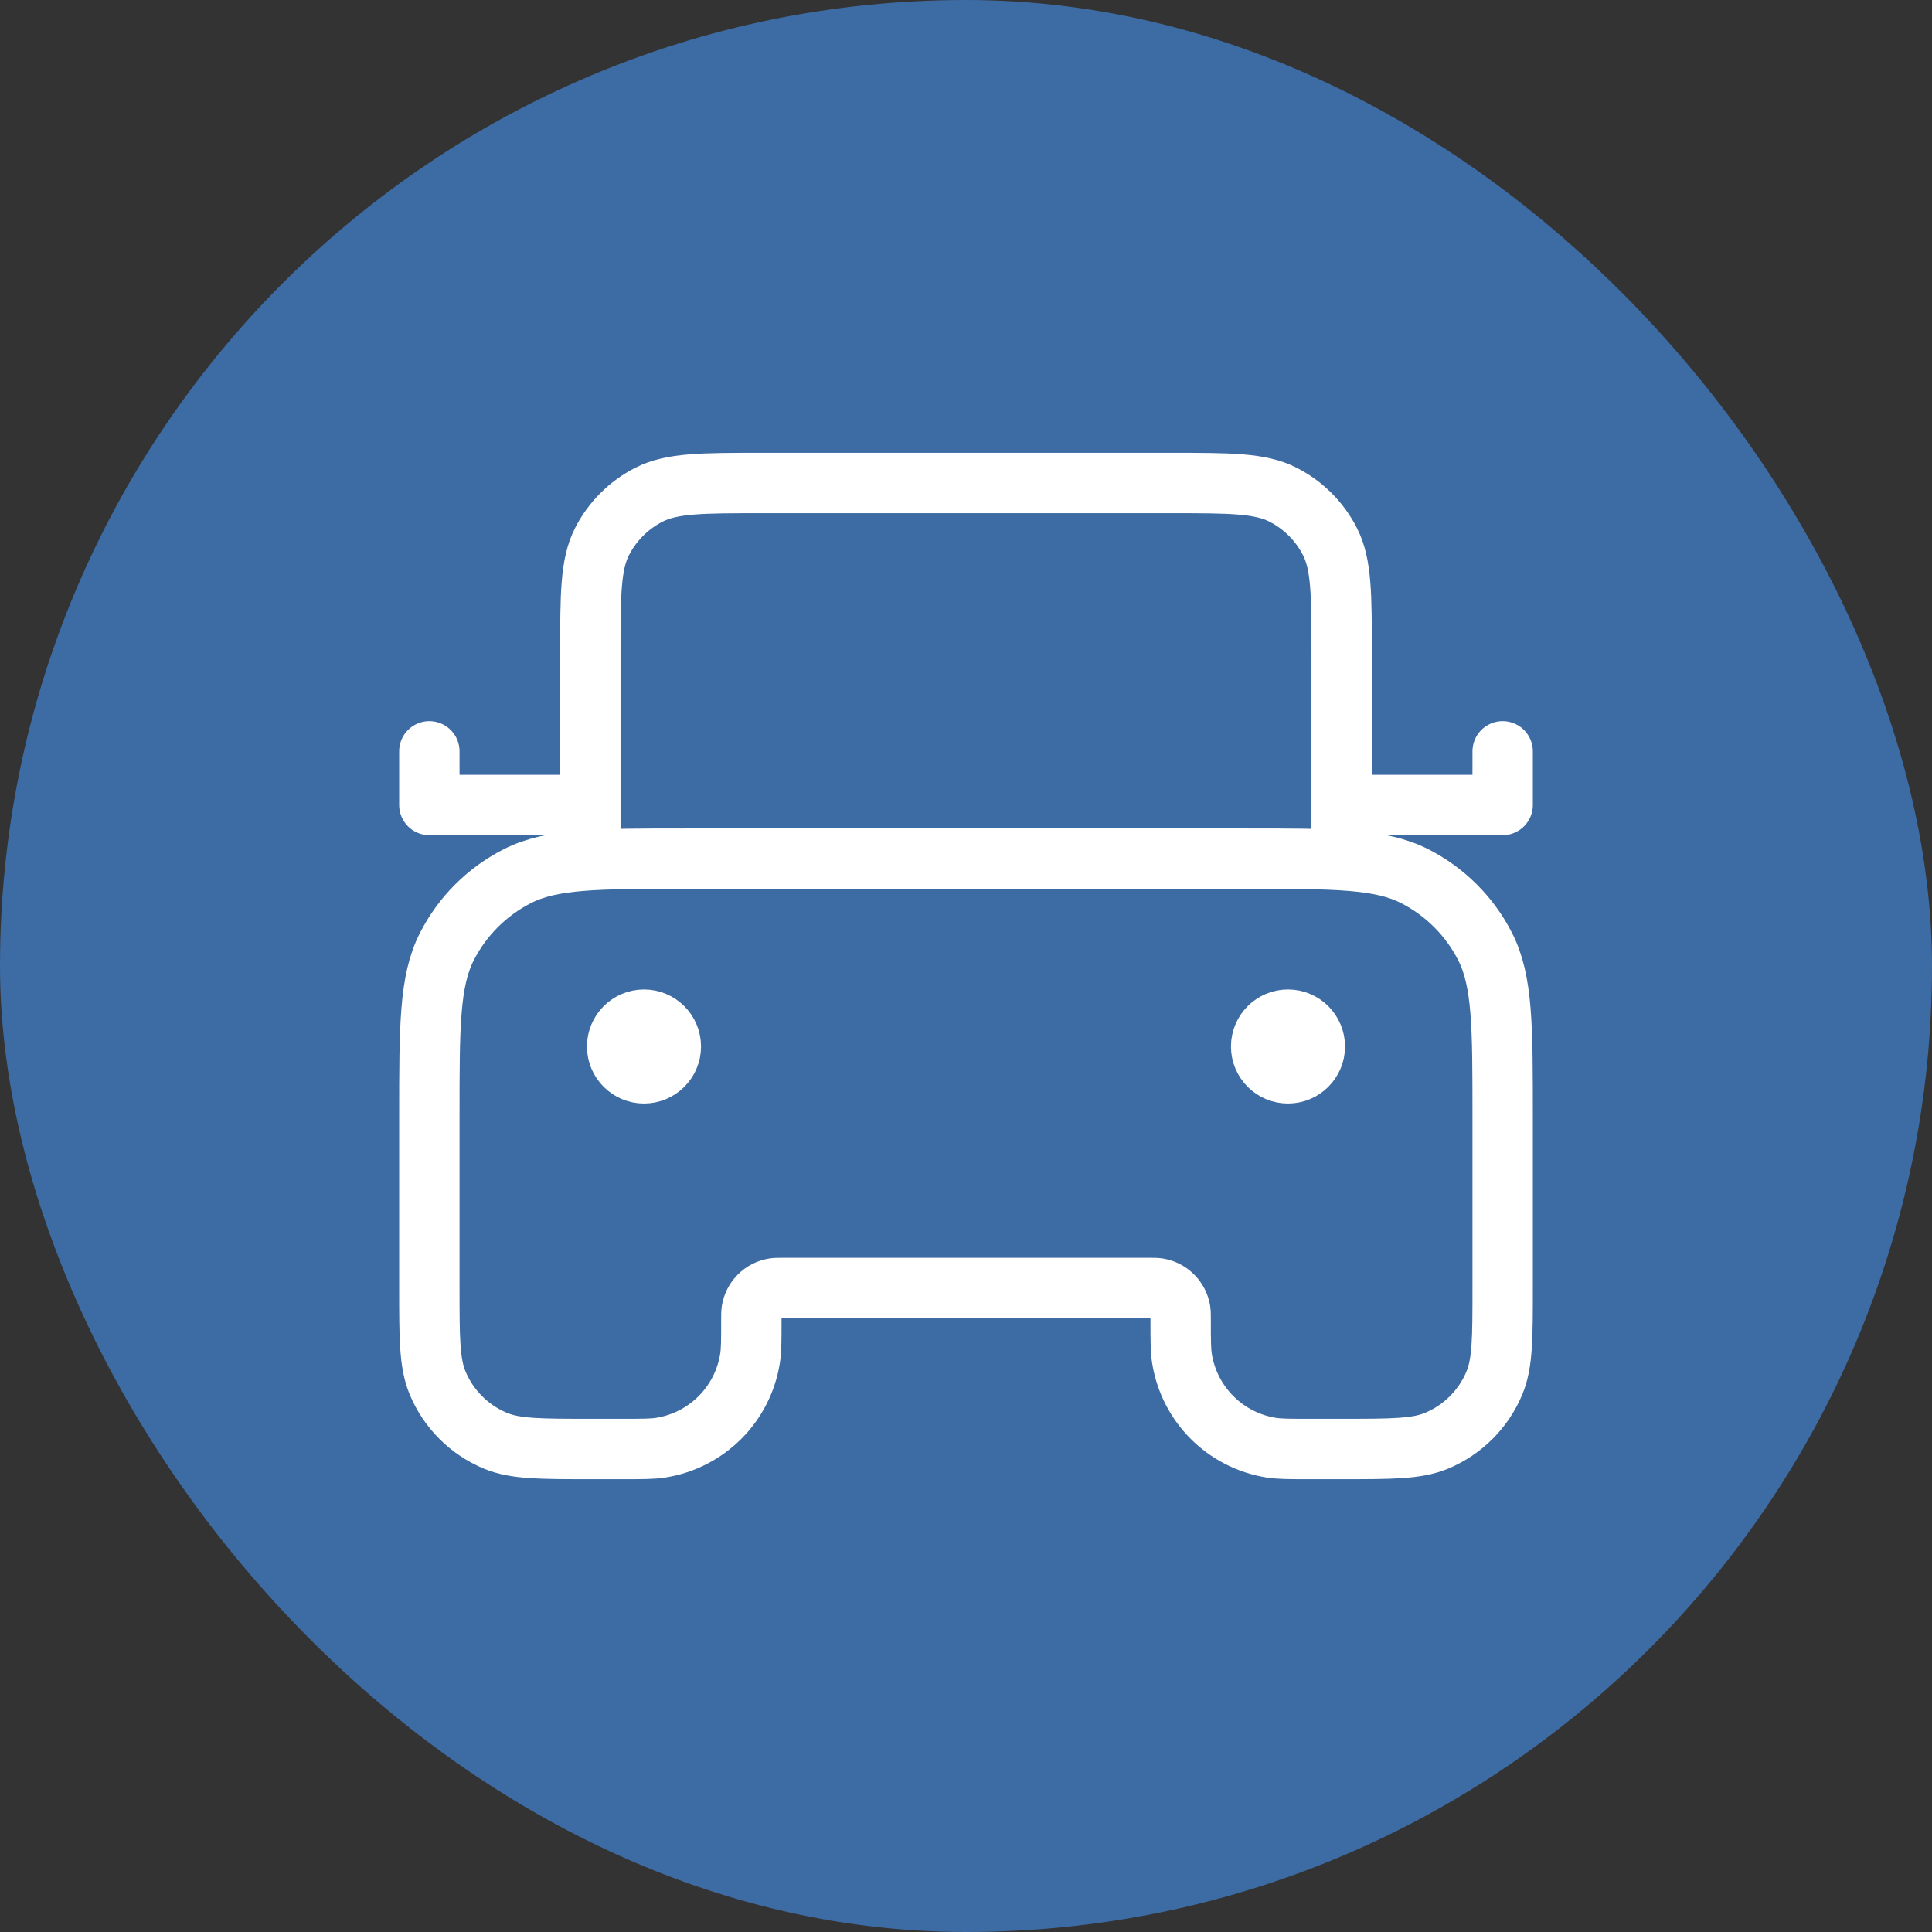
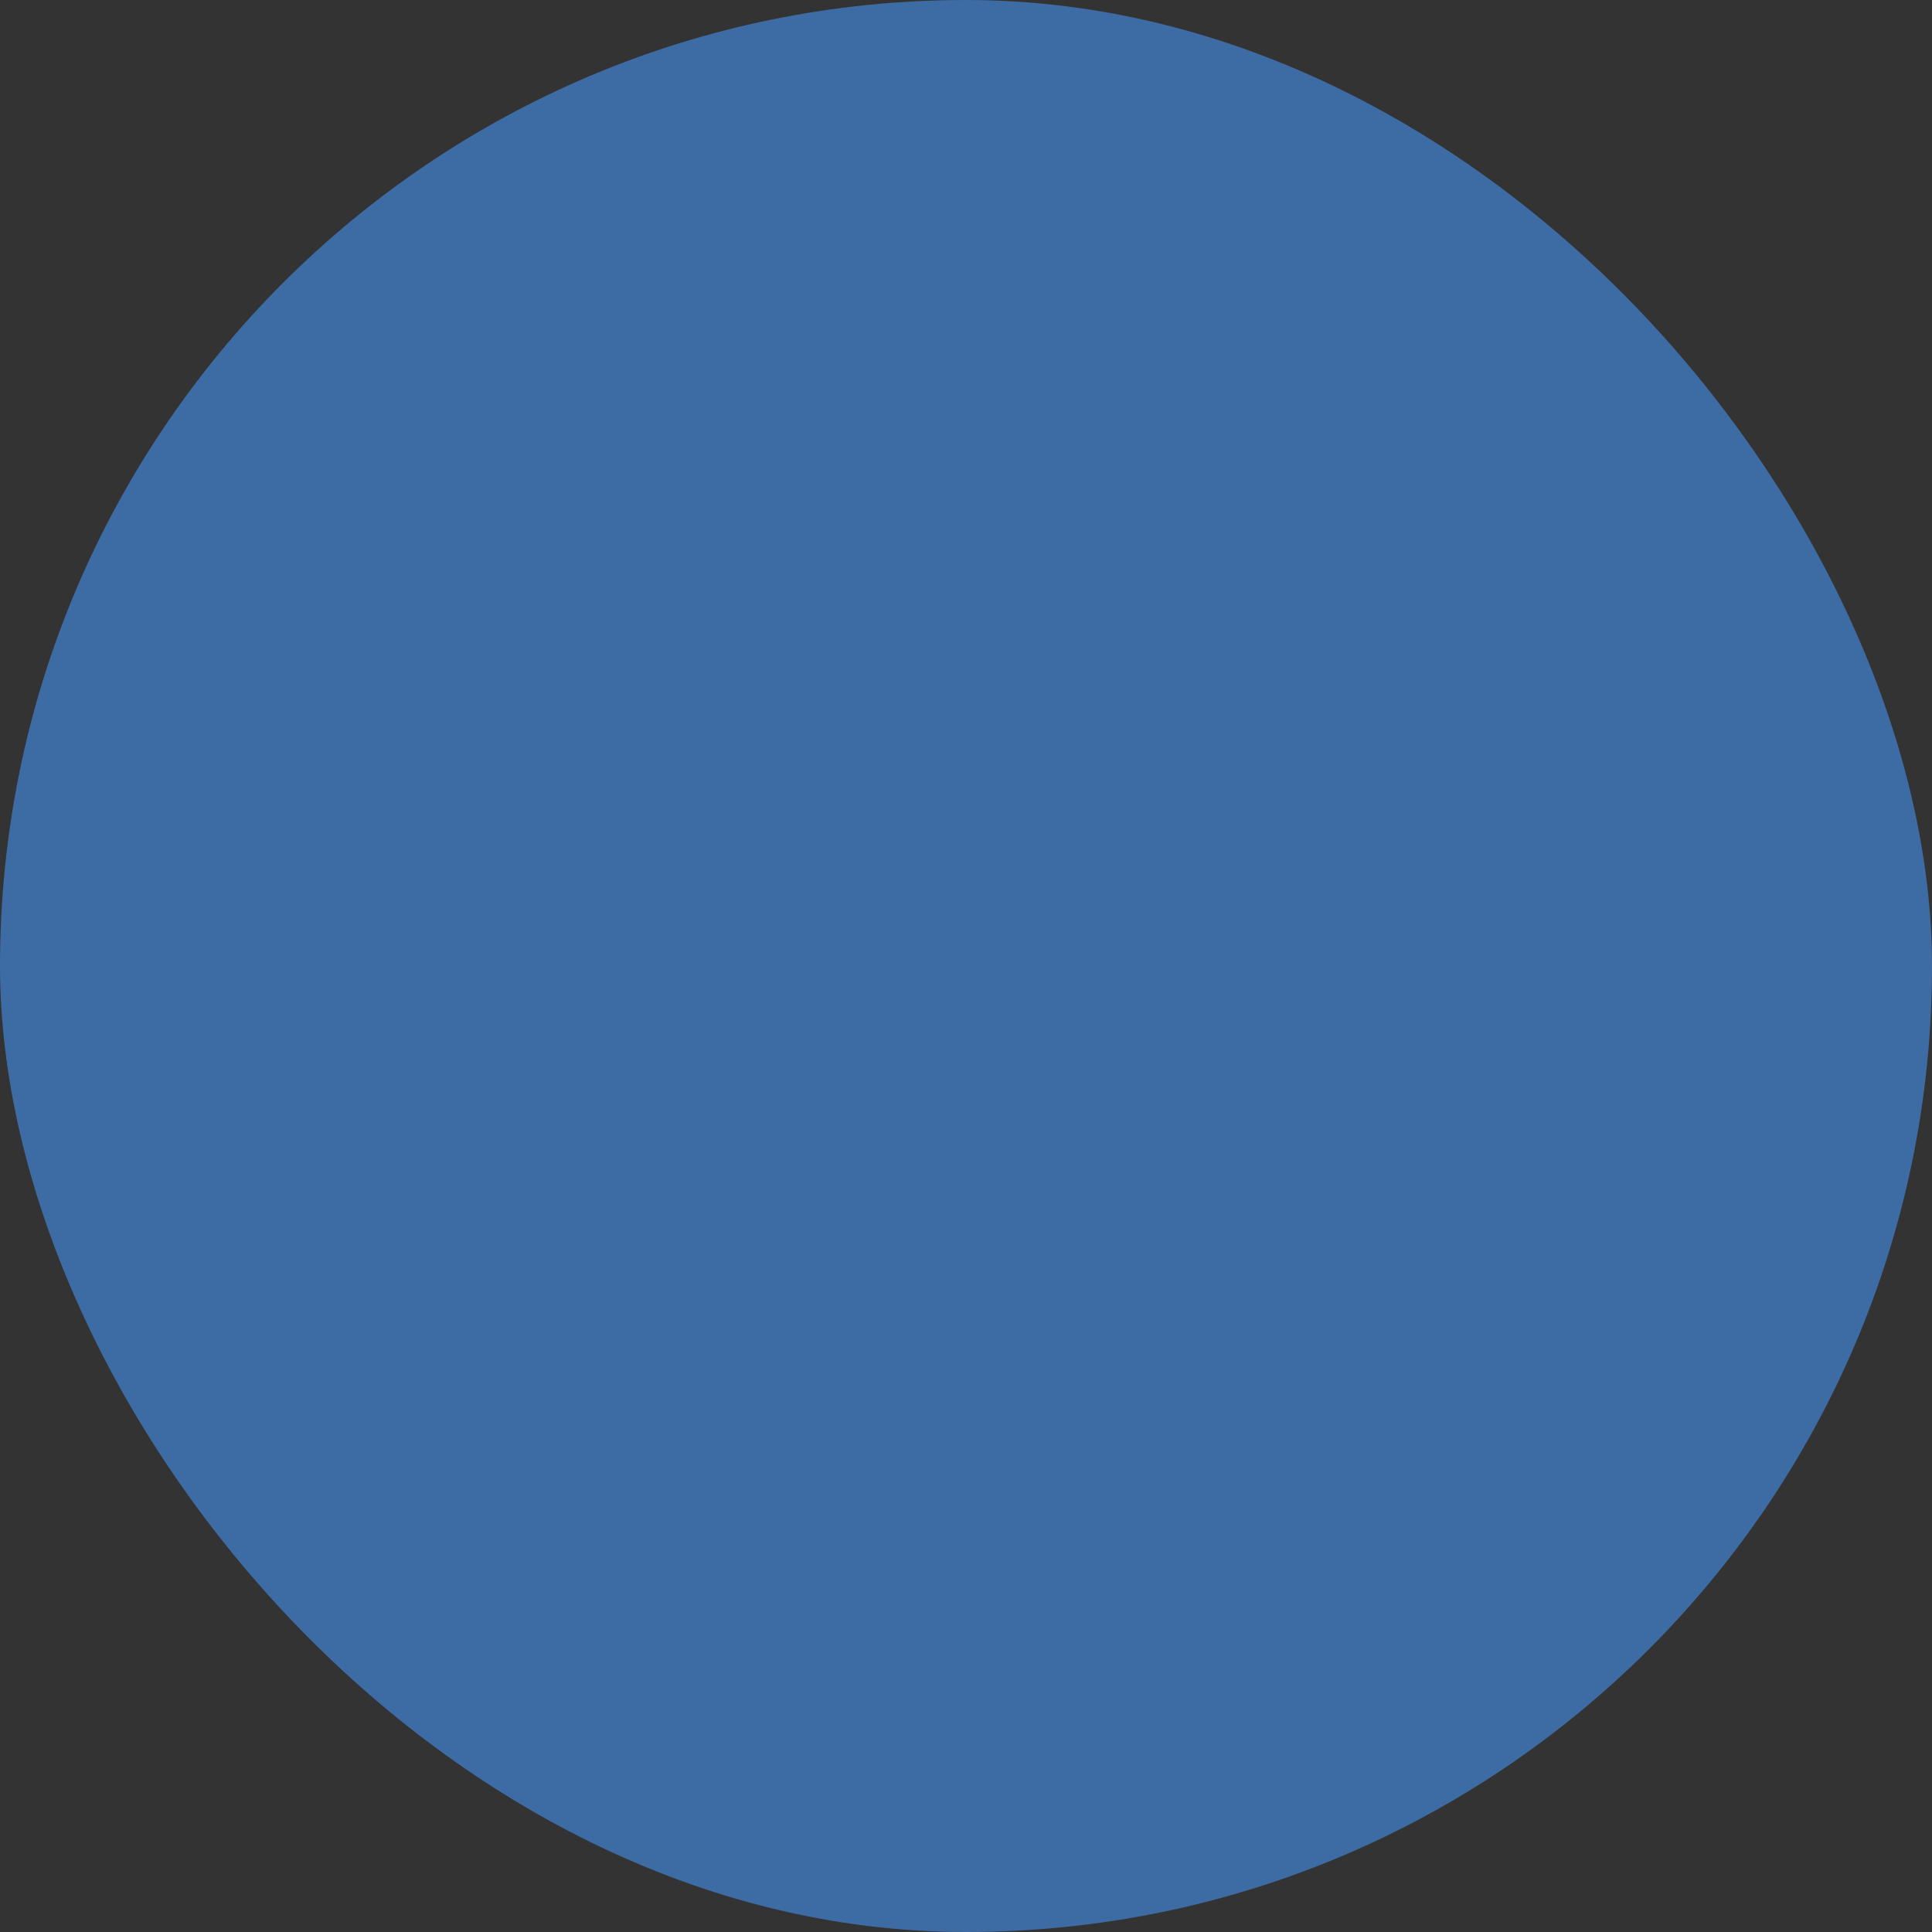
<svg xmlns="http://www.w3.org/2000/svg" width="48" height="48" viewBox="0 0 48 48" fill="none">
  <rect x="0" y="0" width="48" height="48" fill="#333333" stroke="none" />
  <rect width="48" height="48" rx="24" fill="#3D6BA3" />
-   <path d="M33.333 21.333V16.267C33.333 14.773 33.333 14.027 33.043 13.456C32.787 12.954 32.379 12.546 31.877 12.291C31.307 12 30.56 12 29.067 12H18.933C17.44 12 16.693 12 16.123 12.291C15.621 12.546 15.213 12.954 14.957 13.456C14.667 14.027 14.667 14.773 14.667 16.267V21.333M14.667 20H10.667V18.667M33.333 20H37.333V18.667M16 26H16.013M32 26H32.013M17.067 21.333H30.933C33.174 21.333 34.294 21.333 35.149 21.769C35.902 22.153 36.514 22.765 36.897 23.517C37.333 24.373 37.333 25.493 37.333 27.733V32C37.333 33.242 37.333 33.864 37.13 34.354C36.86 35.007 36.341 35.526 35.687 35.797C35.197 36 34.576 36 33.333 36H32.533C32.038 36 31.79 36 31.583 35.967C30.442 35.786 29.547 34.892 29.366 33.751C29.333 33.543 29.333 33.295 29.333 32.8C29.333 32.676 29.333 32.614 29.325 32.562C29.28 32.277 29.056 32.053 28.771 32.008C28.719 32 28.657 32 28.533 32H19.467C19.343 32 19.281 32 19.229 32.008C18.944 32.053 18.72 32.277 18.675 32.562C18.667 32.614 18.667 32.676 18.667 32.8C18.667 33.295 18.667 33.543 18.634 33.751C18.453 34.892 17.558 35.786 16.417 35.967C16.21 36 15.962 36 15.467 36H14.667C13.424 36 12.803 36 12.313 35.797C11.659 35.526 11.14 35.007 10.87 34.354C10.667 33.864 10.667 33.242 10.667 32V27.733C10.667 25.493 10.667 24.373 11.103 23.517C11.486 22.765 12.098 22.153 12.851 21.769C13.706 21.333 14.826 21.333 17.067 21.333ZM16.667 26C16.667 26.368 16.368 26.667 16 26.667C15.632 26.667 15.333 26.368 15.333 26C15.333 25.632 15.632 25.333 16 25.333C16.368 25.333 16.667 25.632 16.667 26ZM32.667 26C32.667 26.368 32.368 26.667 32 26.667C31.632 26.667 31.333 26.368 31.333 26C31.333 25.632 31.632 25.333 32 25.333C32.368 25.333 32.667 25.632 32.667 26Z" stroke="white" stroke-width="1.5" stroke-linecap="round" stroke-linejoin="round" />
</svg>